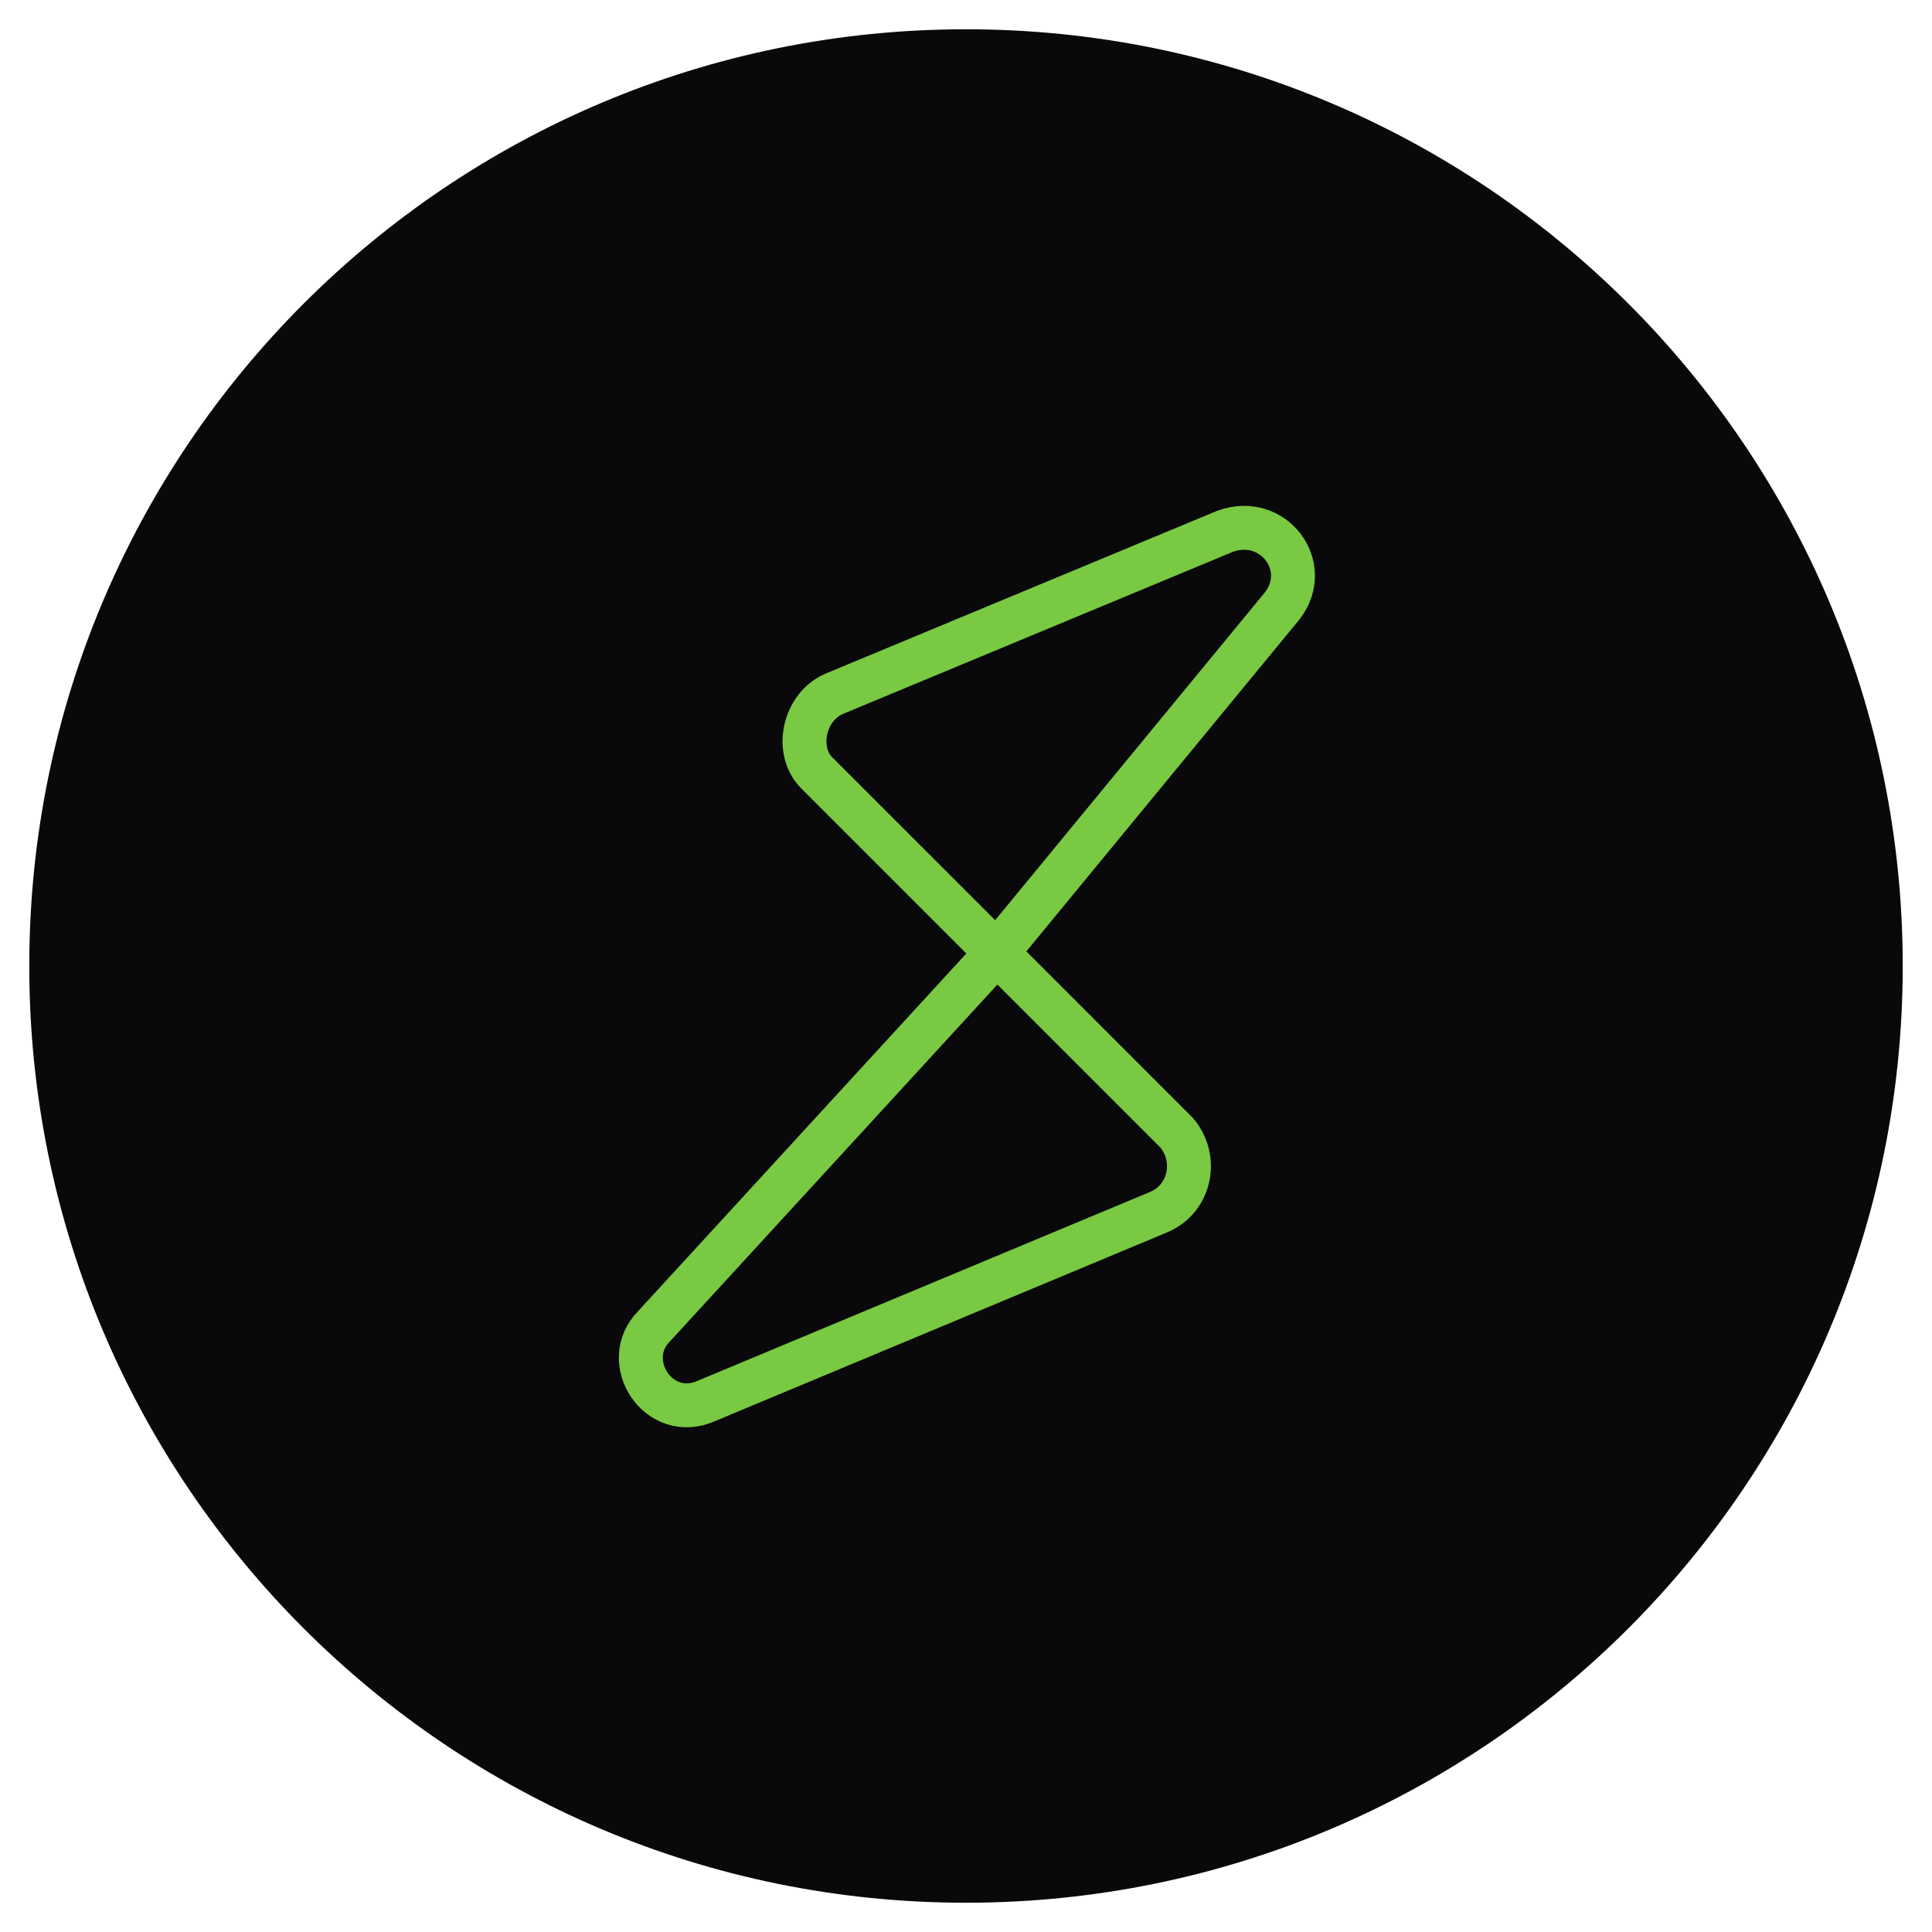
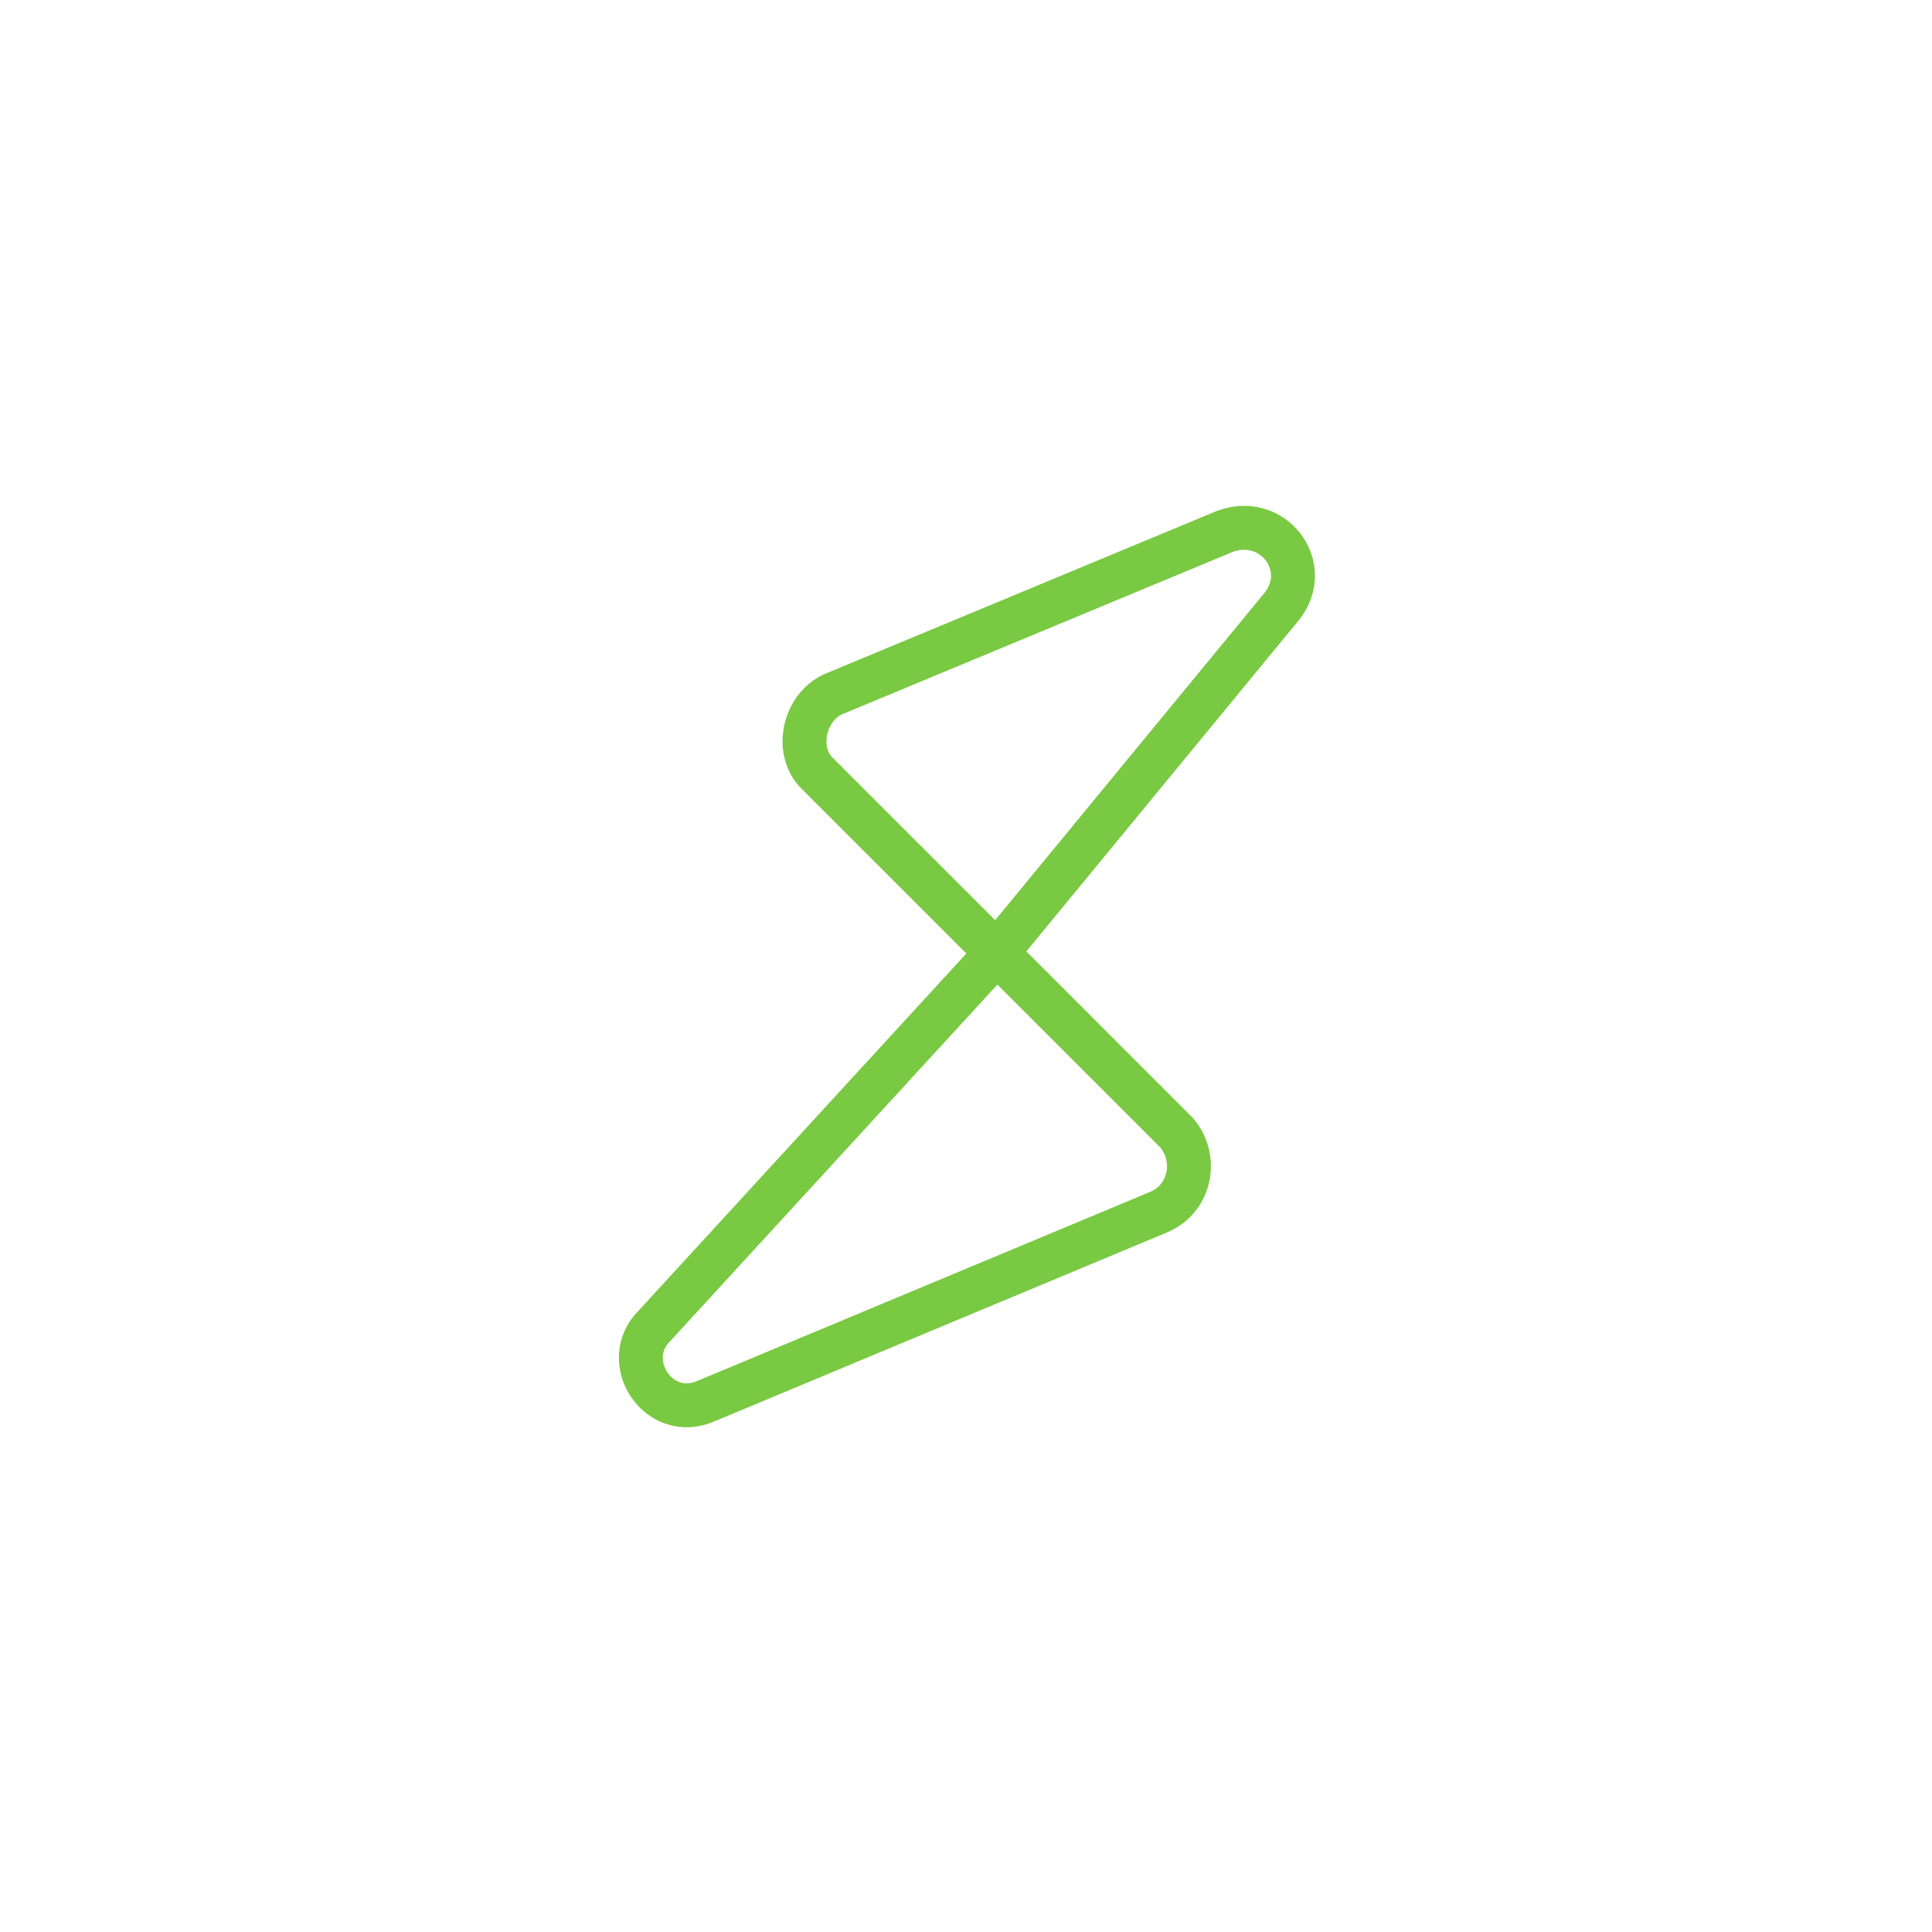
<svg xmlns="http://www.w3.org/2000/svg" width="66" height="66" viewBox="0 0 66 66" fill="none">
  <g filter="url(#filter0_dd_54_761)">
-     <path d="M1 33C1 15.327 15.327 1 33 1C50.673 1 65 15.327 65 33C65 50.673 50.673 65 33 65C15.327 65 1 50.673 1 33Z" fill="#09090B" />
    <path d="M34.05 32.55L40.2 38.7C40.95 39.6 40.65 40.95 39.6 41.4L24.15 47.85C22.5 48.6 21.15 46.5 22.35 45.3L34.05 32.55ZM34.05 32.55L27.9 26.4C27.15 25.65 27.45 24.15 28.5 23.7L41.85 18.15C43.5 17.55 44.85 19.35 43.8 20.7L34.05 32.55Z" stroke="#79C942" stroke-width="1.5" stroke-miterlimit="10" />
  </g>
  <defs>
    <filter id="filter0_dd_54_761" x="0" y="0" width="66" height="66" filterUnits="userSpaceOnUse" color-interpolation-filters="sRGB">
      <feFlood flood-opacity="0" result="BackgroundImageFix" />
      <feColorMatrix in="SourceAlpha" type="matrix" values="0 0 0 0 0 0 0 0 0 0 0 0 0 0 0 0 0 0 127 0" result="hardAlpha" />
      <feOffset />
      <feComposite in2="hardAlpha" operator="out" />
      <feColorMatrix type="matrix" values="0 0 0 0 1 0 0 0 0 1 0 0 0 0 1 0 0 0 1 0" />
      <feBlend mode="normal" in2="BackgroundImageFix" result="effect1_dropShadow_54_761" />
      <feColorMatrix in="SourceAlpha" type="matrix" values="0 0 0 0 0 0 0 0 0 0 0 0 0 0 0 0 0 0 127 0" result="hardAlpha" />
      <feMorphology radius="1" operator="dilate" in="SourceAlpha" result="effect2_dropShadow_54_761" />
      <feOffset />
      <feComposite in2="hardAlpha" operator="out" />
      <feColorMatrix type="matrix" values="0 0 0 0 0.957 0 0 0 0 0.957 0 0 0 0 0.961 0 0 0 0.1 0" />
      <feBlend mode="normal" in2="effect1_dropShadow_54_761" result="effect2_dropShadow_54_761" />
      <feBlend mode="normal" in="SourceGraphic" in2="effect2_dropShadow_54_761" result="shape" />
    </filter>
  </defs>
</svg>